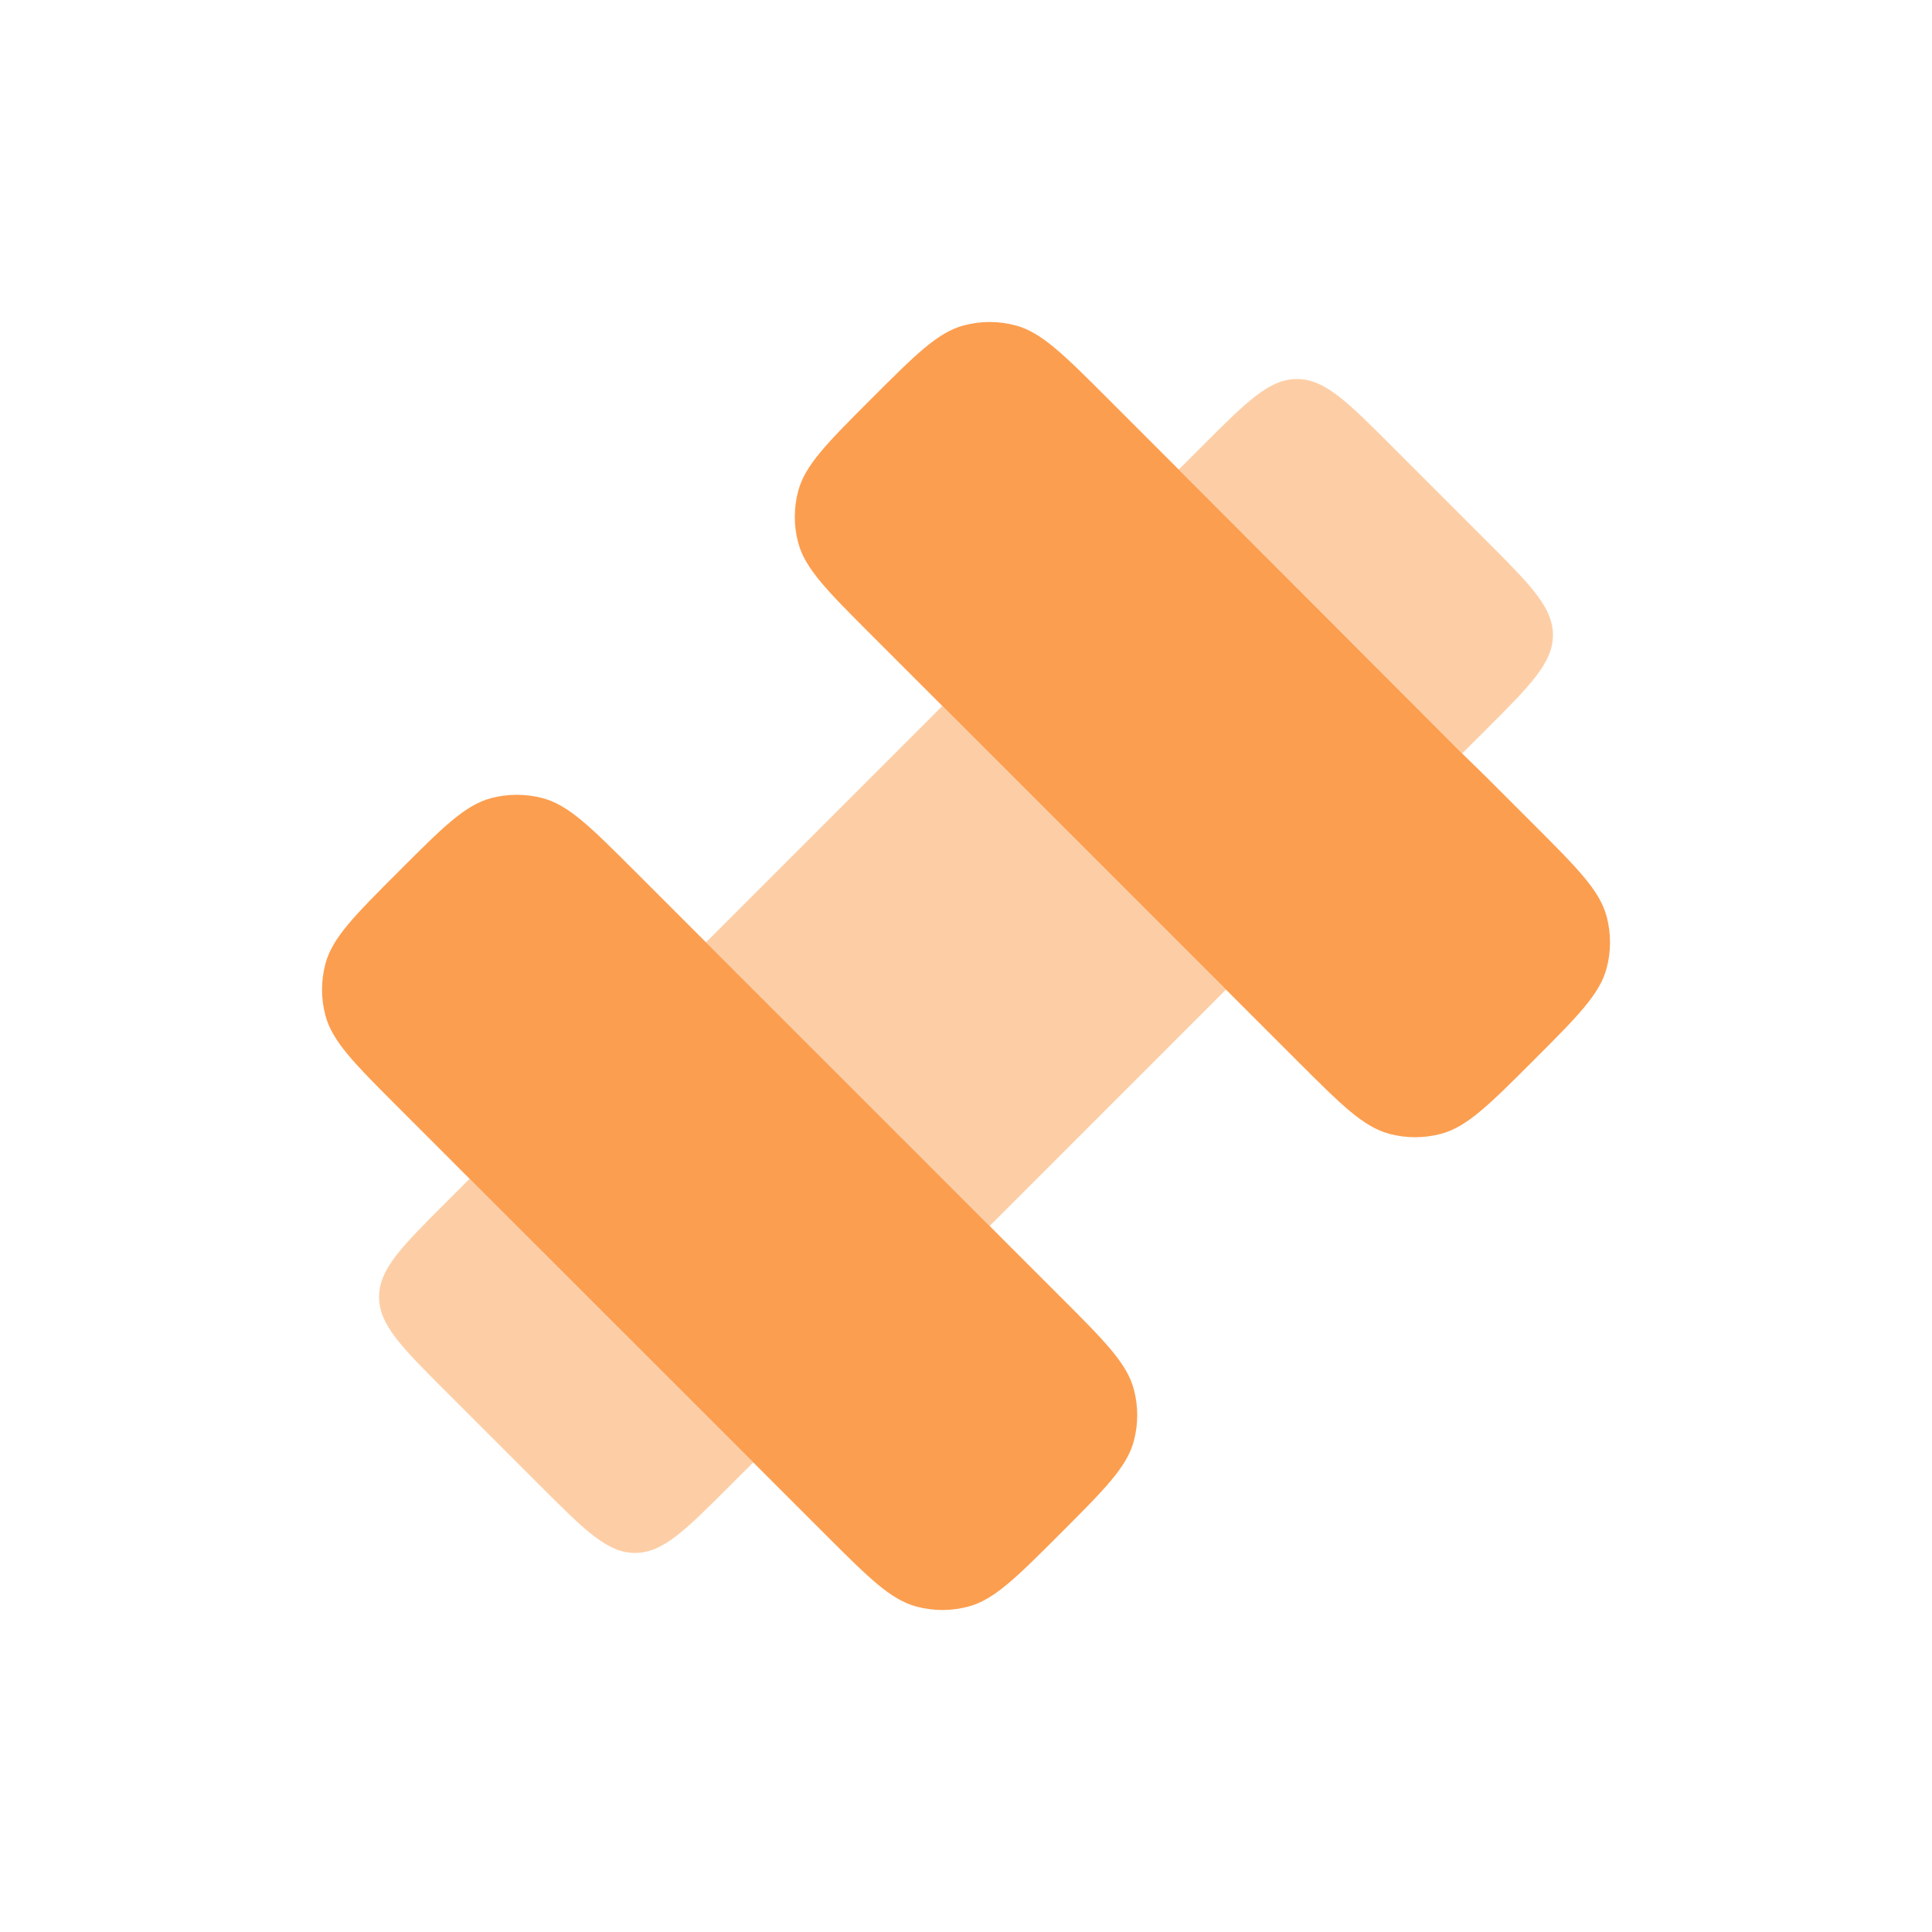
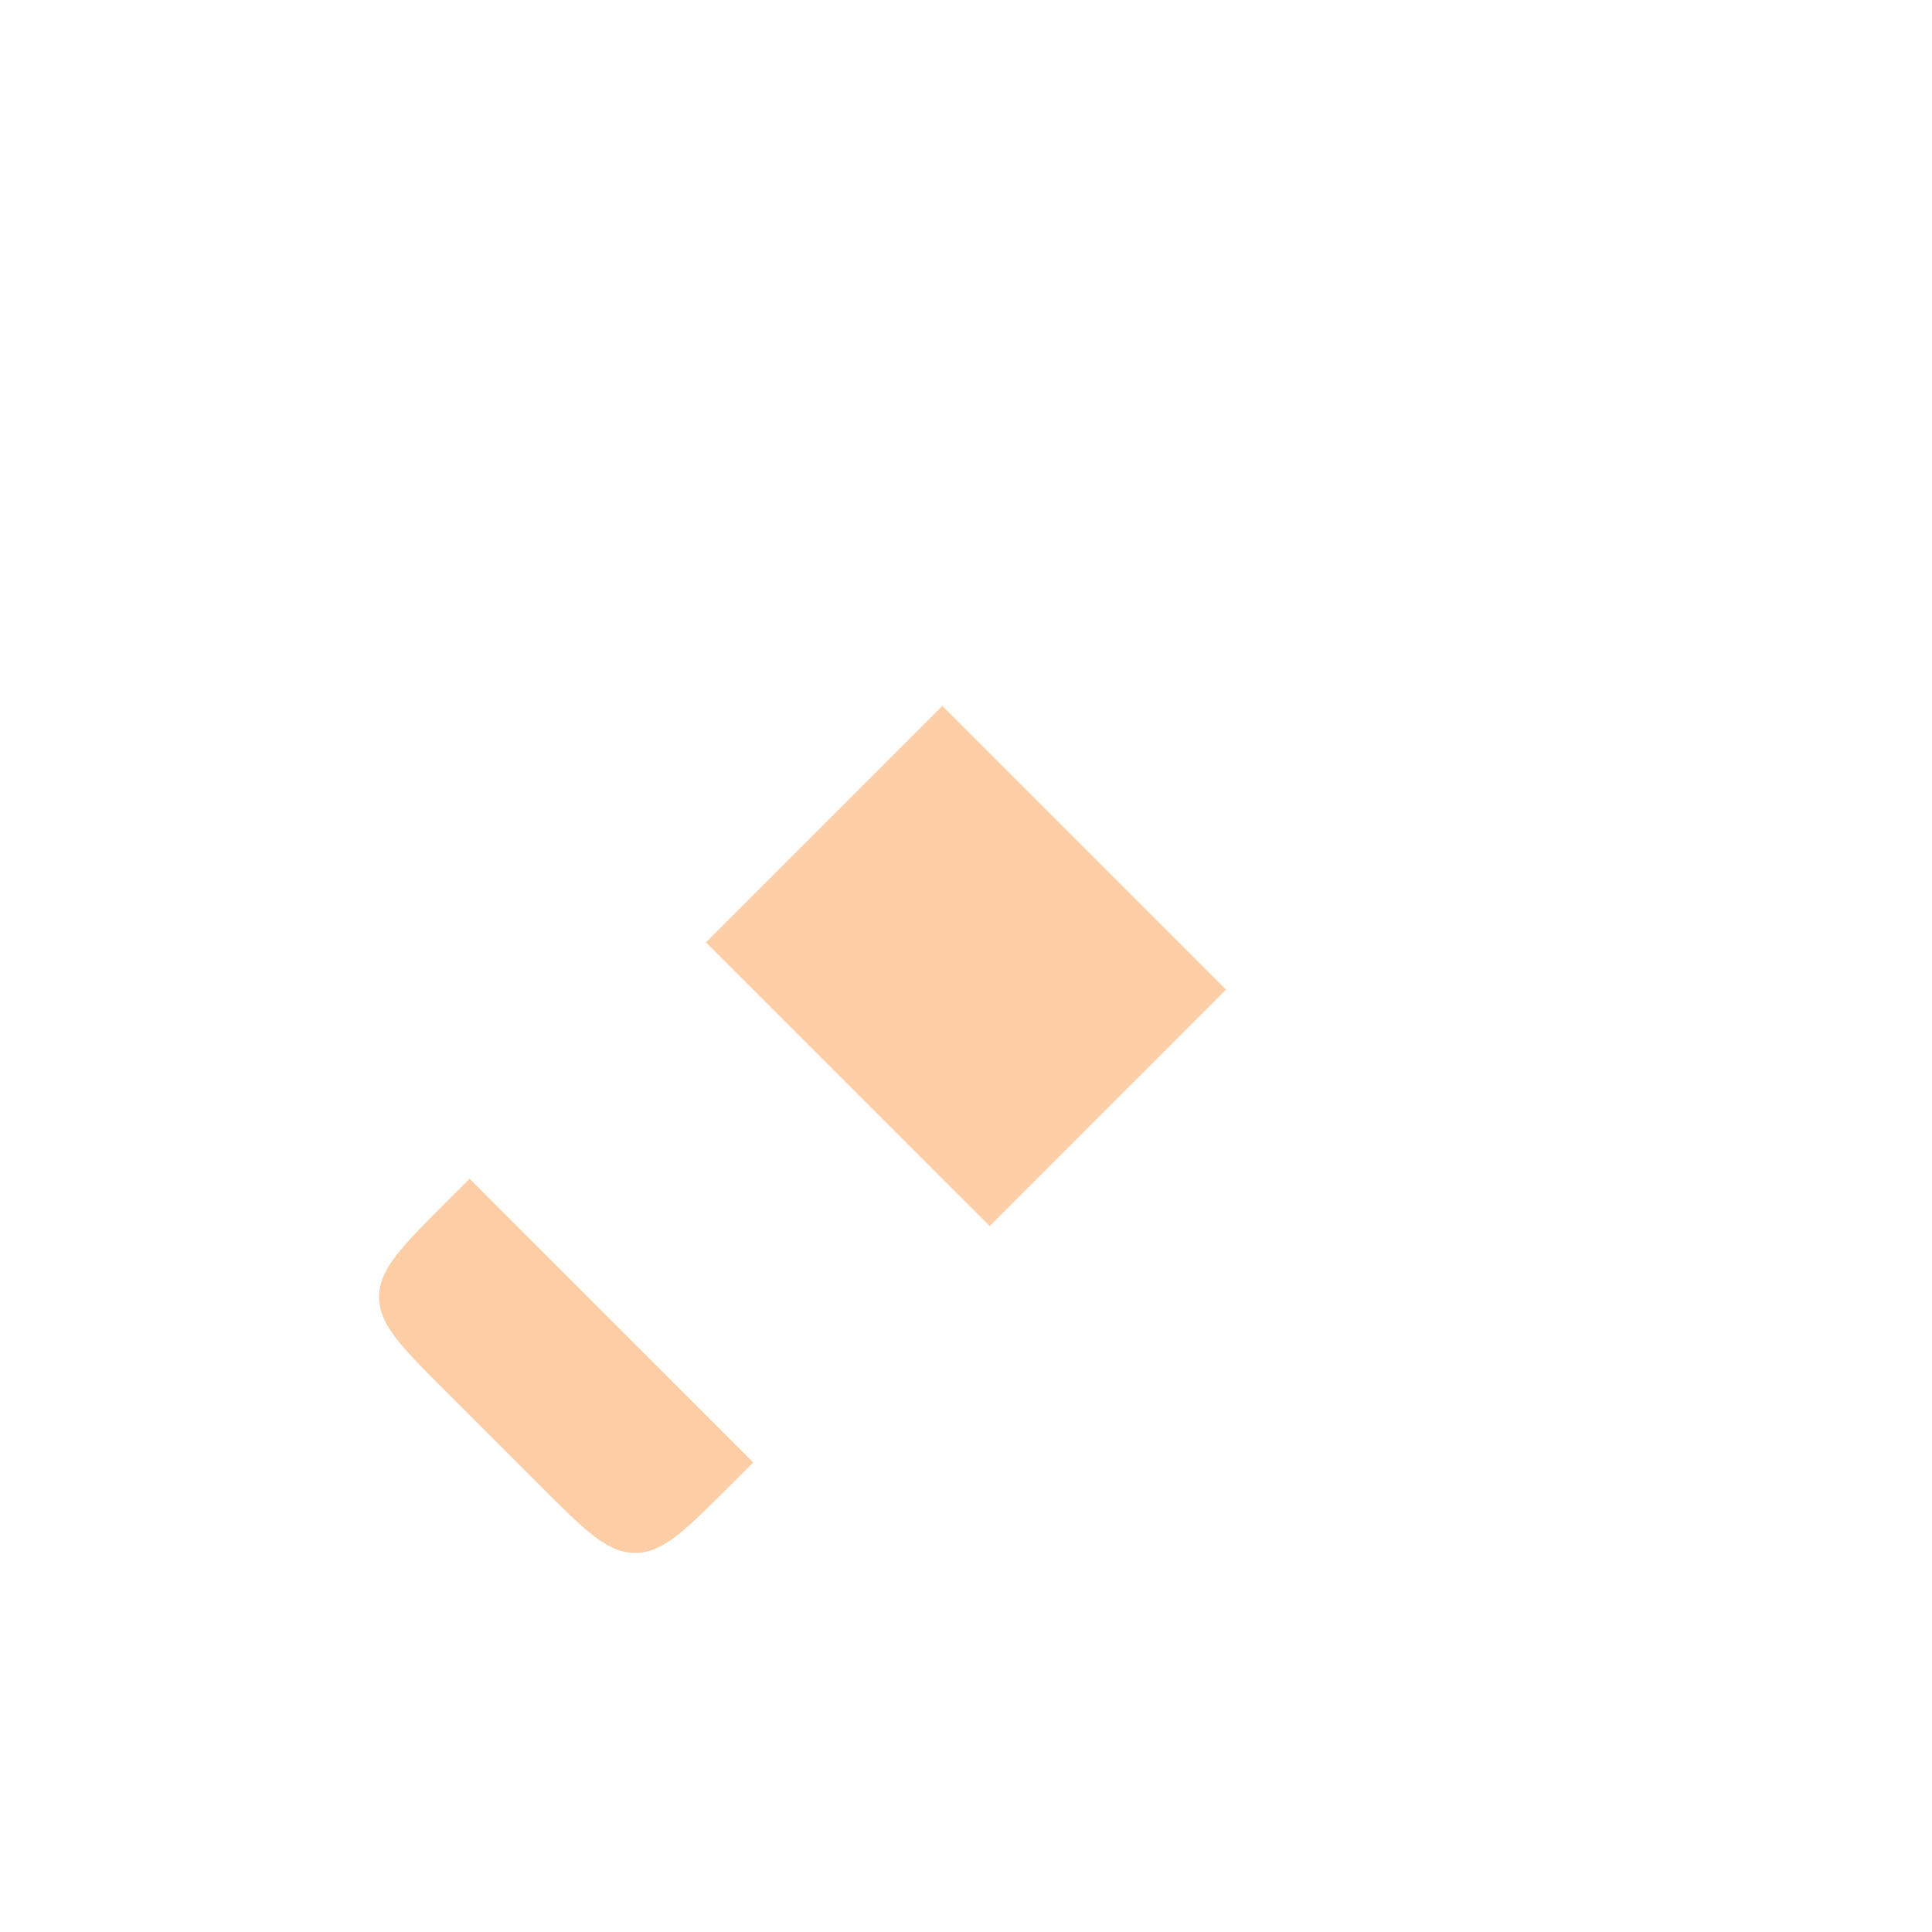
<svg xmlns="http://www.w3.org/2000/svg" width="55" height="55" viewBox="0 0 55 55" fill="none">
-   <path fill-rule="evenodd" clip-rule="evenodd" d="M13.368 33.557L21.444 41.632L22.117 42.305L23.463 43.651C24.721 44.909 25.35 45.538 26.089 45.736C26.573 45.866 27.082 45.866 27.567 45.736C28.306 45.538 28.935 44.909 30.192 43.651C31.45 42.393 32.079 41.764 32.277 41.025C32.407 40.541 32.407 40.032 32.277 39.547C32.079 38.809 31.45 38.179 30.192 36.922L28.174 34.903L20.098 26.827L18.079 24.808C16.821 23.55 16.192 22.921 15.453 22.723C14.969 22.594 14.46 22.594 13.975 22.723C13.236 22.921 12.607 23.55 11.35 24.808C10.092 26.066 9.463 26.695 9.265 27.434C9.135 27.918 9.135 28.428 9.265 28.912C9.463 29.651 10.092 30.28 11.35 31.538L13.368 33.557ZM34.903 28.173L26.828 20.098L24.809 18.079C23.551 16.821 22.922 16.192 22.724 15.453C22.594 14.969 22.594 14.459 22.724 13.975C22.922 13.236 23.551 12.607 24.809 11.349C26.067 10.091 26.696 9.462 27.435 9.264C27.919 9.134 28.428 9.134 28.913 9.264C29.651 9.462 30.28 10.091 31.538 11.349L33.557 13.368L41.626 21.451L42.306 22.116L43.652 23.462C44.91 24.72 45.539 25.349 45.737 26.088C45.866 26.572 45.866 27.082 45.737 27.566C45.539 28.305 44.91 28.934 43.652 30.192C42.394 31.45 41.765 32.079 41.026 32.277C40.542 32.407 40.032 32.407 39.548 32.277C38.809 32.079 38.18 31.45 36.922 30.192L34.903 28.173Z" fill="#FC9E4F" />
-   <path opacity="0.5" d="M39.614 12.694L42.306 15.386L42.536 15.617C43.651 16.735 44.209 17.338 44.209 18.078C44.209 18.866 43.575 19.501 42.306 20.77L41.625 21.45L33.557 13.367L34.23 12.694C35.499 11.425 36.133 10.79 36.922 10.79C37.71 10.79 38.345 11.425 39.614 12.694Z" fill="#FC9E4F" />
  <path opacity="0.5" d="M15.387 42.305L12.695 39.614C11.426 38.345 10.791 37.71 10.791 36.922C10.791 36.133 11.426 35.499 12.695 34.23L13.368 33.557L21.443 41.633L20.77 42.305C19.501 43.574 18.867 44.209 18.078 44.209C17.29 44.209 16.656 43.574 15.387 42.305Z" fill="#FC9E4F" />
  <path opacity="0.5" d="M34.902 28.172L28.173 34.902L20.097 26.827L26.827 20.097L34.902 28.172Z" fill="#FC9E4F" />
</svg>